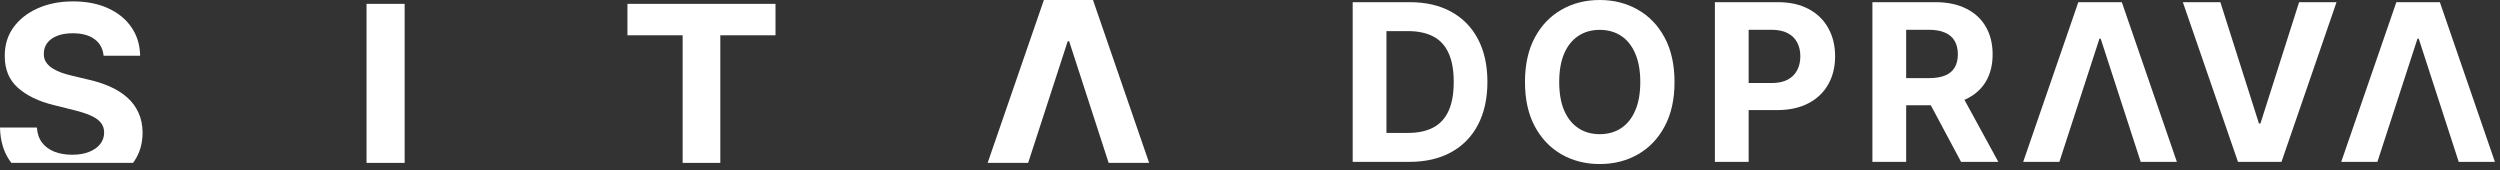
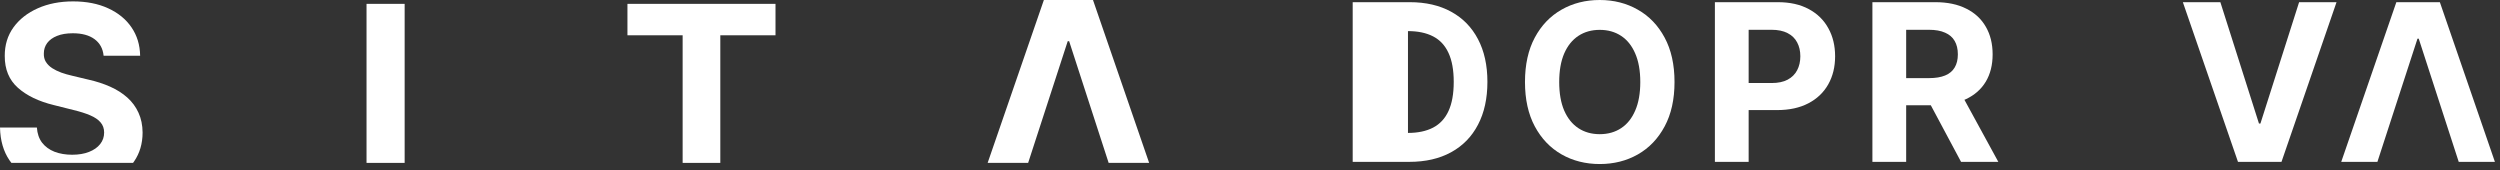
<svg xmlns="http://www.w3.org/2000/svg" width="353" height="24" viewBox="0 0 353 24" fill="none">
  <rect x="0" y="0" width="353" height="24" fill="#333333" stroke="none" />
  <path d="M139.455 23L147.395 0H154.33L162.259 23H156.541L150.962 5.817H150.763L145.173 23H139.455Z" fill="white" />
  <path d="M57.136 0.545V23H51.754V0.545H57.136Z" fill="white" />
  <path d="M14.629 7.866C14.53 6.863 14.103 6.084 13.349 5.529C12.595 4.974 11.571 4.697 10.279 4.697C9.4 4.697 8.659 4.821 8.054 5.069C7.449 5.31 6.985 5.645 6.662 6.076C6.347 6.507 6.19 6.996 6.19 7.543C6.173 7.999 6.268 8.396 6.476 8.736C6.691 9.076 6.985 9.37 7.358 9.618C7.731 9.859 8.162 10.07 8.651 10.252C9.139 10.426 9.661 10.575 10.217 10.7L12.504 11.247C13.614 11.495 14.633 11.827 15.561 12.241C16.489 12.655 17.293 13.165 17.972 13.77C18.652 14.375 19.178 15.087 19.551 15.908C19.932 16.728 20.127 17.668 20.135 18.729C20.127 20.287 19.729 21.637 18.942 22.781C18.891 22.855 18.839 22.928 18.785 23C14.144 23 5.608 23 1.611 23C1.514 22.876 1.42 22.749 1.33 22.619C0.485 21.376 0.041 19.839 0 18.008H5.208C5.266 18.861 5.51 19.574 5.941 20.146C6.38 20.709 6.964 21.136 7.694 21.426C8.431 21.708 9.264 21.849 10.192 21.849C11.103 21.849 11.895 21.716 12.566 21.451C13.245 21.186 13.771 20.817 14.144 20.345C14.517 19.872 14.704 19.33 14.704 18.716C14.704 18.145 14.534 17.664 14.194 17.275C13.863 16.885 13.374 16.554 12.727 16.28C12.089 16.007 11.306 15.758 10.378 15.535L7.607 14.839C5.46 14.317 3.766 13.5 2.523 12.39C1.28 11.28 0.663 9.784 0.671 7.903C0.663 6.362 1.073 5.016 1.902 3.864C2.739 2.712 3.886 1.813 5.344 1.167C6.803 0.52 8.46 0.197 10.316 0.197C12.205 0.197 13.854 0.52 15.263 1.167C16.68 1.813 17.782 2.712 18.569 3.864C19.356 5.016 19.762 6.35 19.787 7.866H14.629Z" fill="white" />
  <path d="M88.596 4.983V0.545H109.501V4.983H101.708V23H96.389V4.983H88.596Z" fill="white" />
-   <path d="M198.992 22.854H191V0.308H199.058C201.326 0.308 203.278 0.76 204.915 1.662C206.551 2.558 207.81 3.846 208.691 5.526C209.579 7.207 210.023 9.218 210.023 11.559C210.023 13.907 209.579 15.926 208.691 17.614C207.81 19.302 206.544 20.597 204.893 21.5C203.249 22.402 201.282 22.854 198.992 22.854ZM195.767 18.77H198.794C200.203 18.77 201.388 18.52 202.35 18.021C203.319 17.515 204.045 16.733 204.529 15.676C205.021 14.612 205.267 13.24 205.267 11.559C205.267 9.893 205.021 8.532 204.529 7.475C204.045 6.418 203.322 5.64 202.361 5.141C201.399 4.642 200.214 4.392 198.805 4.392H195.767V18.77Z" fill="white" />
+   <path d="M198.992 22.854H191V0.308H199.058C201.326 0.308 203.278 0.76 204.915 1.662C206.551 2.558 207.81 3.846 208.691 5.526C209.579 7.207 210.023 9.218 210.023 11.559C210.023 13.907 209.579 15.926 208.691 17.614C207.81 19.302 206.544 20.597 204.893 21.5C203.249 22.402 201.282 22.854 198.992 22.854ZM195.767 18.77H198.794C200.203 18.77 201.388 18.52 202.35 18.021C203.319 17.515 204.045 16.733 204.529 15.676C205.021 14.612 205.267 13.24 205.267 11.559C205.267 9.893 205.021 8.532 204.529 7.475C204.045 6.418 203.322 5.64 202.361 5.141C201.399 4.642 200.214 4.392 198.805 4.392V18.77Z" fill="white" />
  <path d="M236.442 11.581C236.442 14.04 235.976 16.131 235.044 17.856C234.119 19.581 232.857 20.898 231.257 21.808C229.664 22.711 227.873 23.162 225.885 23.162C223.881 23.162 222.083 22.707 220.49 21.797C218.898 20.887 217.639 19.57 216.714 17.845C215.79 16.12 215.327 14.032 215.327 11.581C215.327 9.122 215.79 7.031 216.714 5.306C217.639 3.581 218.898 2.268 220.49 1.365C222.083 0.455 223.881 0 225.885 0C227.873 0 229.664 0.455 231.257 1.365C232.857 2.268 234.119 3.581 235.044 5.306C235.976 7.031 236.442 9.122 236.442 11.581ZM231.609 11.581C231.609 9.988 231.37 8.645 230.893 7.552C230.424 6.458 229.76 5.629 228.901 5.064C228.042 4.499 227.037 4.216 225.885 4.216C224.732 4.216 223.727 4.499 222.868 5.064C222.01 5.629 221.342 6.458 220.865 7.552C220.395 8.645 220.16 9.988 220.16 11.581C220.16 13.174 220.395 14.517 220.865 15.61C221.342 16.704 222.01 17.533 222.868 18.098C223.727 18.663 224.732 18.946 225.885 18.946C227.037 18.946 228.042 18.663 228.901 18.098C229.76 17.533 230.424 16.704 230.893 15.61C231.37 14.517 231.609 13.174 231.609 11.581Z" fill="white" />
  <path d="M242.143 22.854V0.308H251.038C252.748 0.308 254.204 0.635 255.408 1.288C256.612 1.934 257.529 2.833 258.16 3.985C258.799 5.13 259.118 6.451 259.118 7.948C259.118 9.445 258.795 10.766 258.149 11.911C257.503 13.056 256.568 13.948 255.342 14.586C254.124 15.225 252.649 15.544 250.917 15.544H245.247V11.724H250.146C251.063 11.724 251.819 11.566 252.414 11.251C253.015 10.928 253.463 10.484 253.757 9.919C254.058 9.346 254.208 8.689 254.208 7.948C254.208 7.2 254.058 6.546 253.757 5.989C253.463 5.424 253.015 4.987 252.414 4.679C251.812 4.363 251.049 4.205 250.124 4.205H246.909V22.854H242.143Z" fill="white" />
  <path d="M264.384 22.854V0.308H273.279C274.982 0.308 276.435 0.613 277.638 1.222C278.849 1.824 279.77 2.679 280.401 3.787C281.04 4.888 281.359 6.183 281.359 7.673C281.359 9.17 281.036 10.458 280.39 11.537C279.745 12.608 278.809 13.43 277.583 14.003C276.365 14.575 274.89 14.861 273.158 14.861H267.202V11.03H272.387C273.297 11.03 274.053 10.906 274.655 10.656C275.257 10.407 275.704 10.032 275.998 9.533C276.299 9.034 276.449 8.414 276.449 7.673C276.449 6.924 276.299 6.293 275.998 5.779C275.704 5.266 275.253 4.877 274.644 4.613C274.042 4.341 273.283 4.205 272.365 4.205H269.151V22.854H264.384ZM276.559 12.594L282.163 22.854H276.901L271.418 12.594H276.559Z" fill="white" />
-   <path d="M290.784 22.854H285.676L293.459 0.308H299.602L307.374 22.854H302.266L296.618 5.46H296.442L290.784 22.854Z" fill="white" />
  <path d="M313.515 0.308L318.964 17.438H319.173L324.634 0.308H329.918L322.146 22.854H316.003L308.22 0.308H313.515Z" fill="white" />
  <path d="M335.69 22.854H330.582L338.365 0.308H344.508L352.28 22.854H347.172L341.525 5.46H341.349L335.69 22.854Z" fill="white" />
</svg>